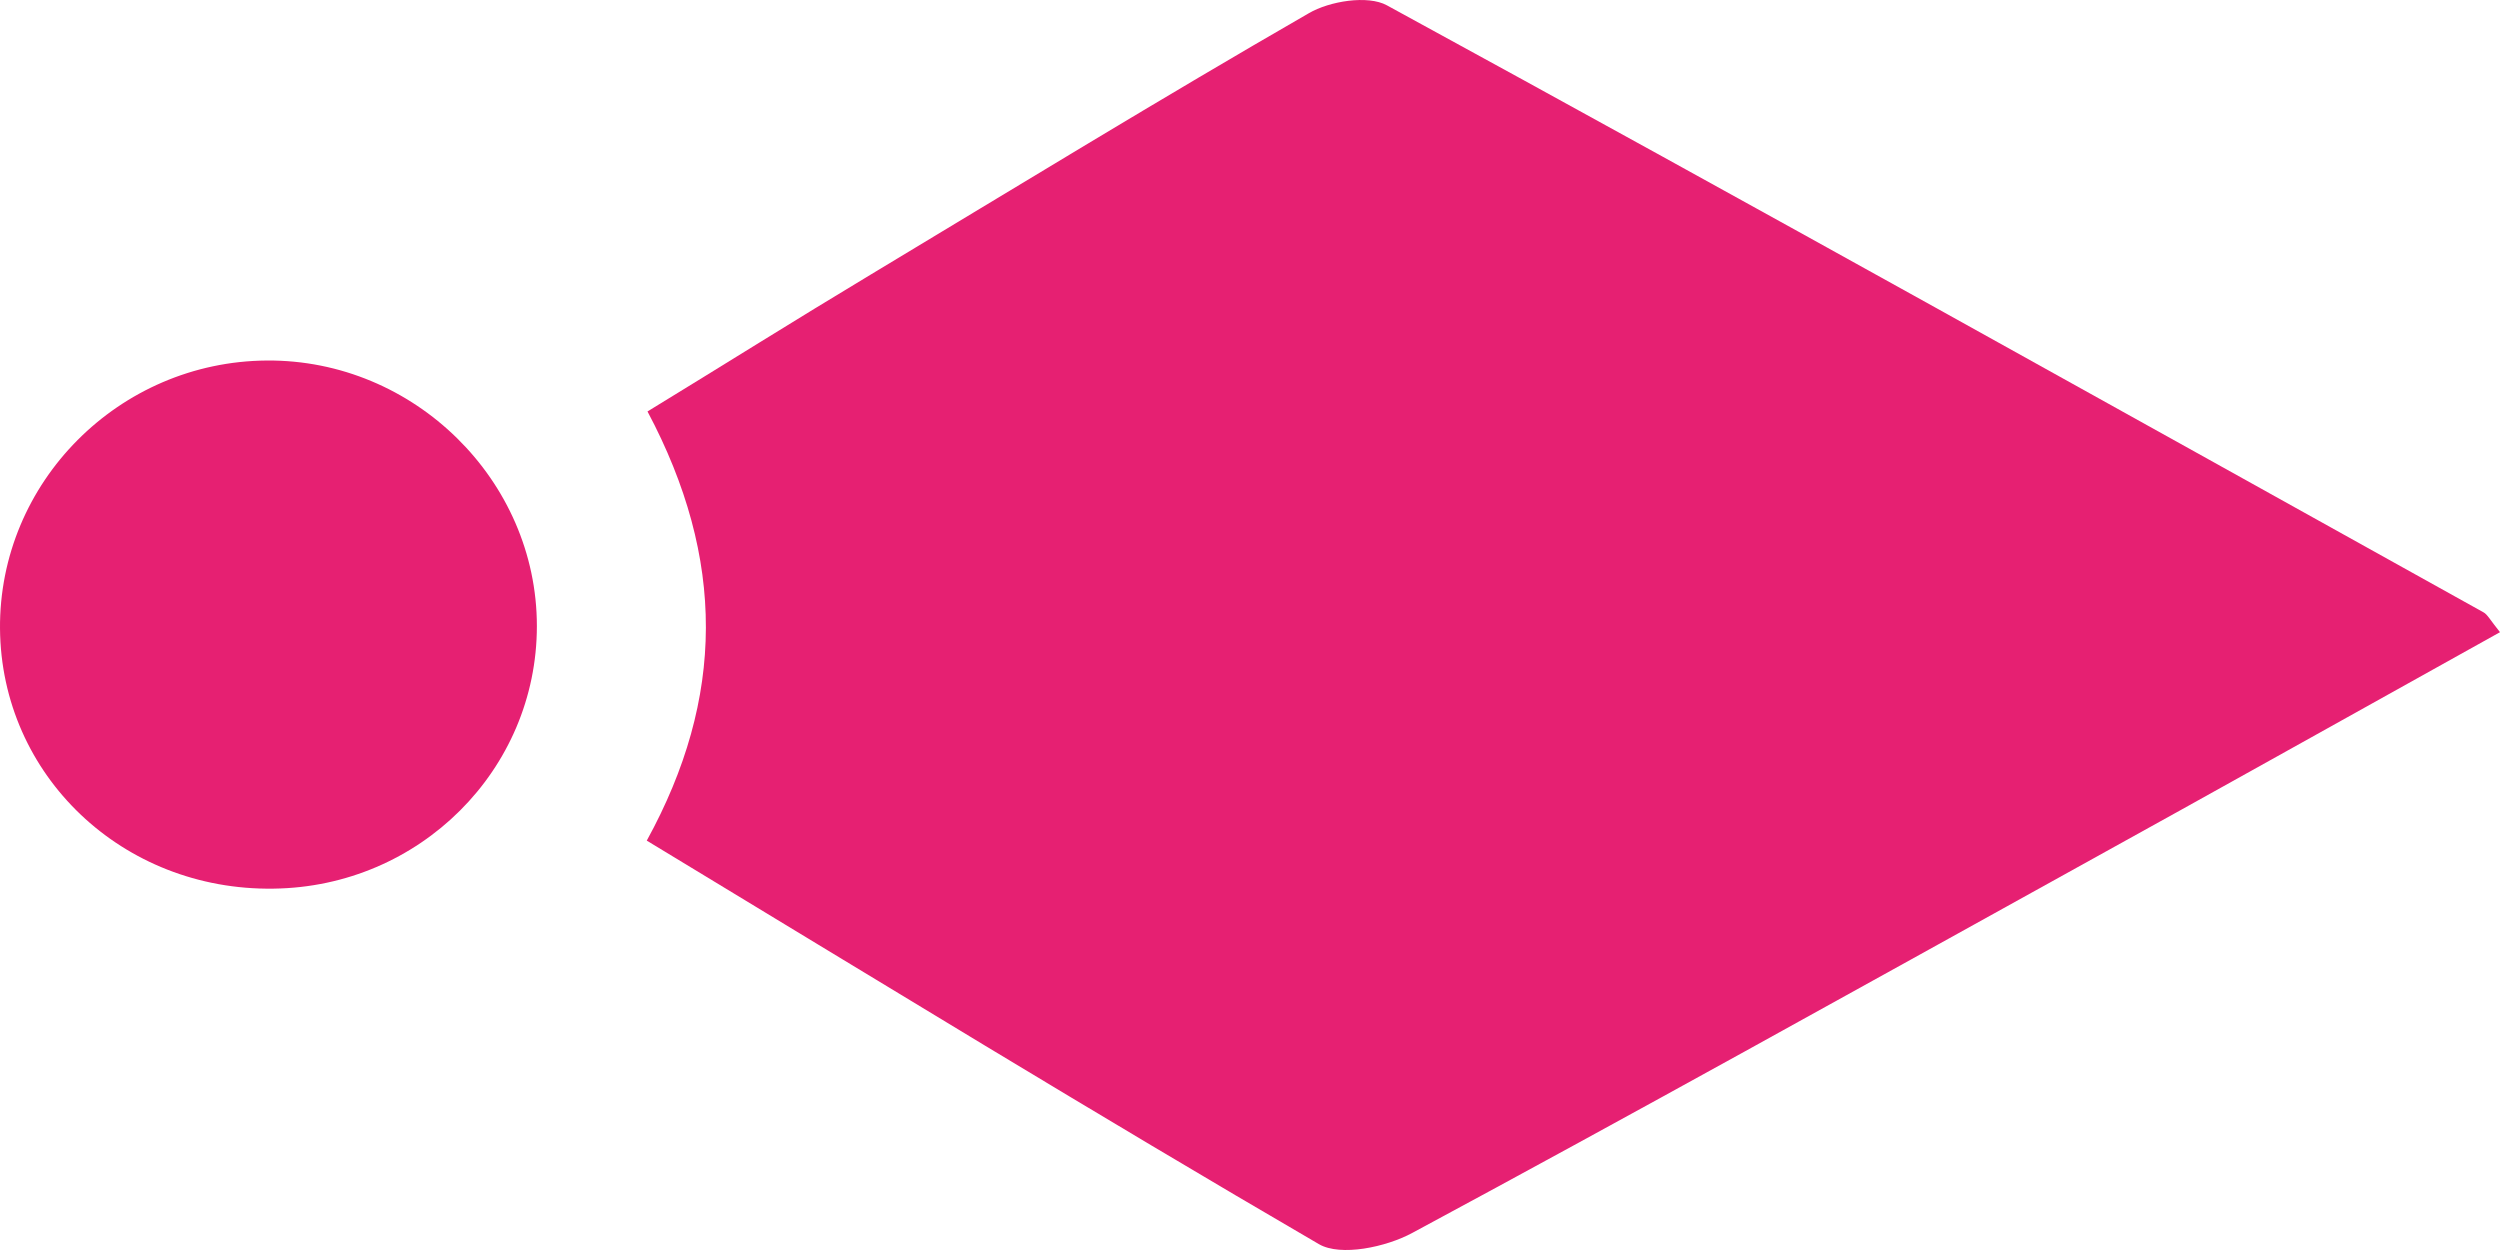
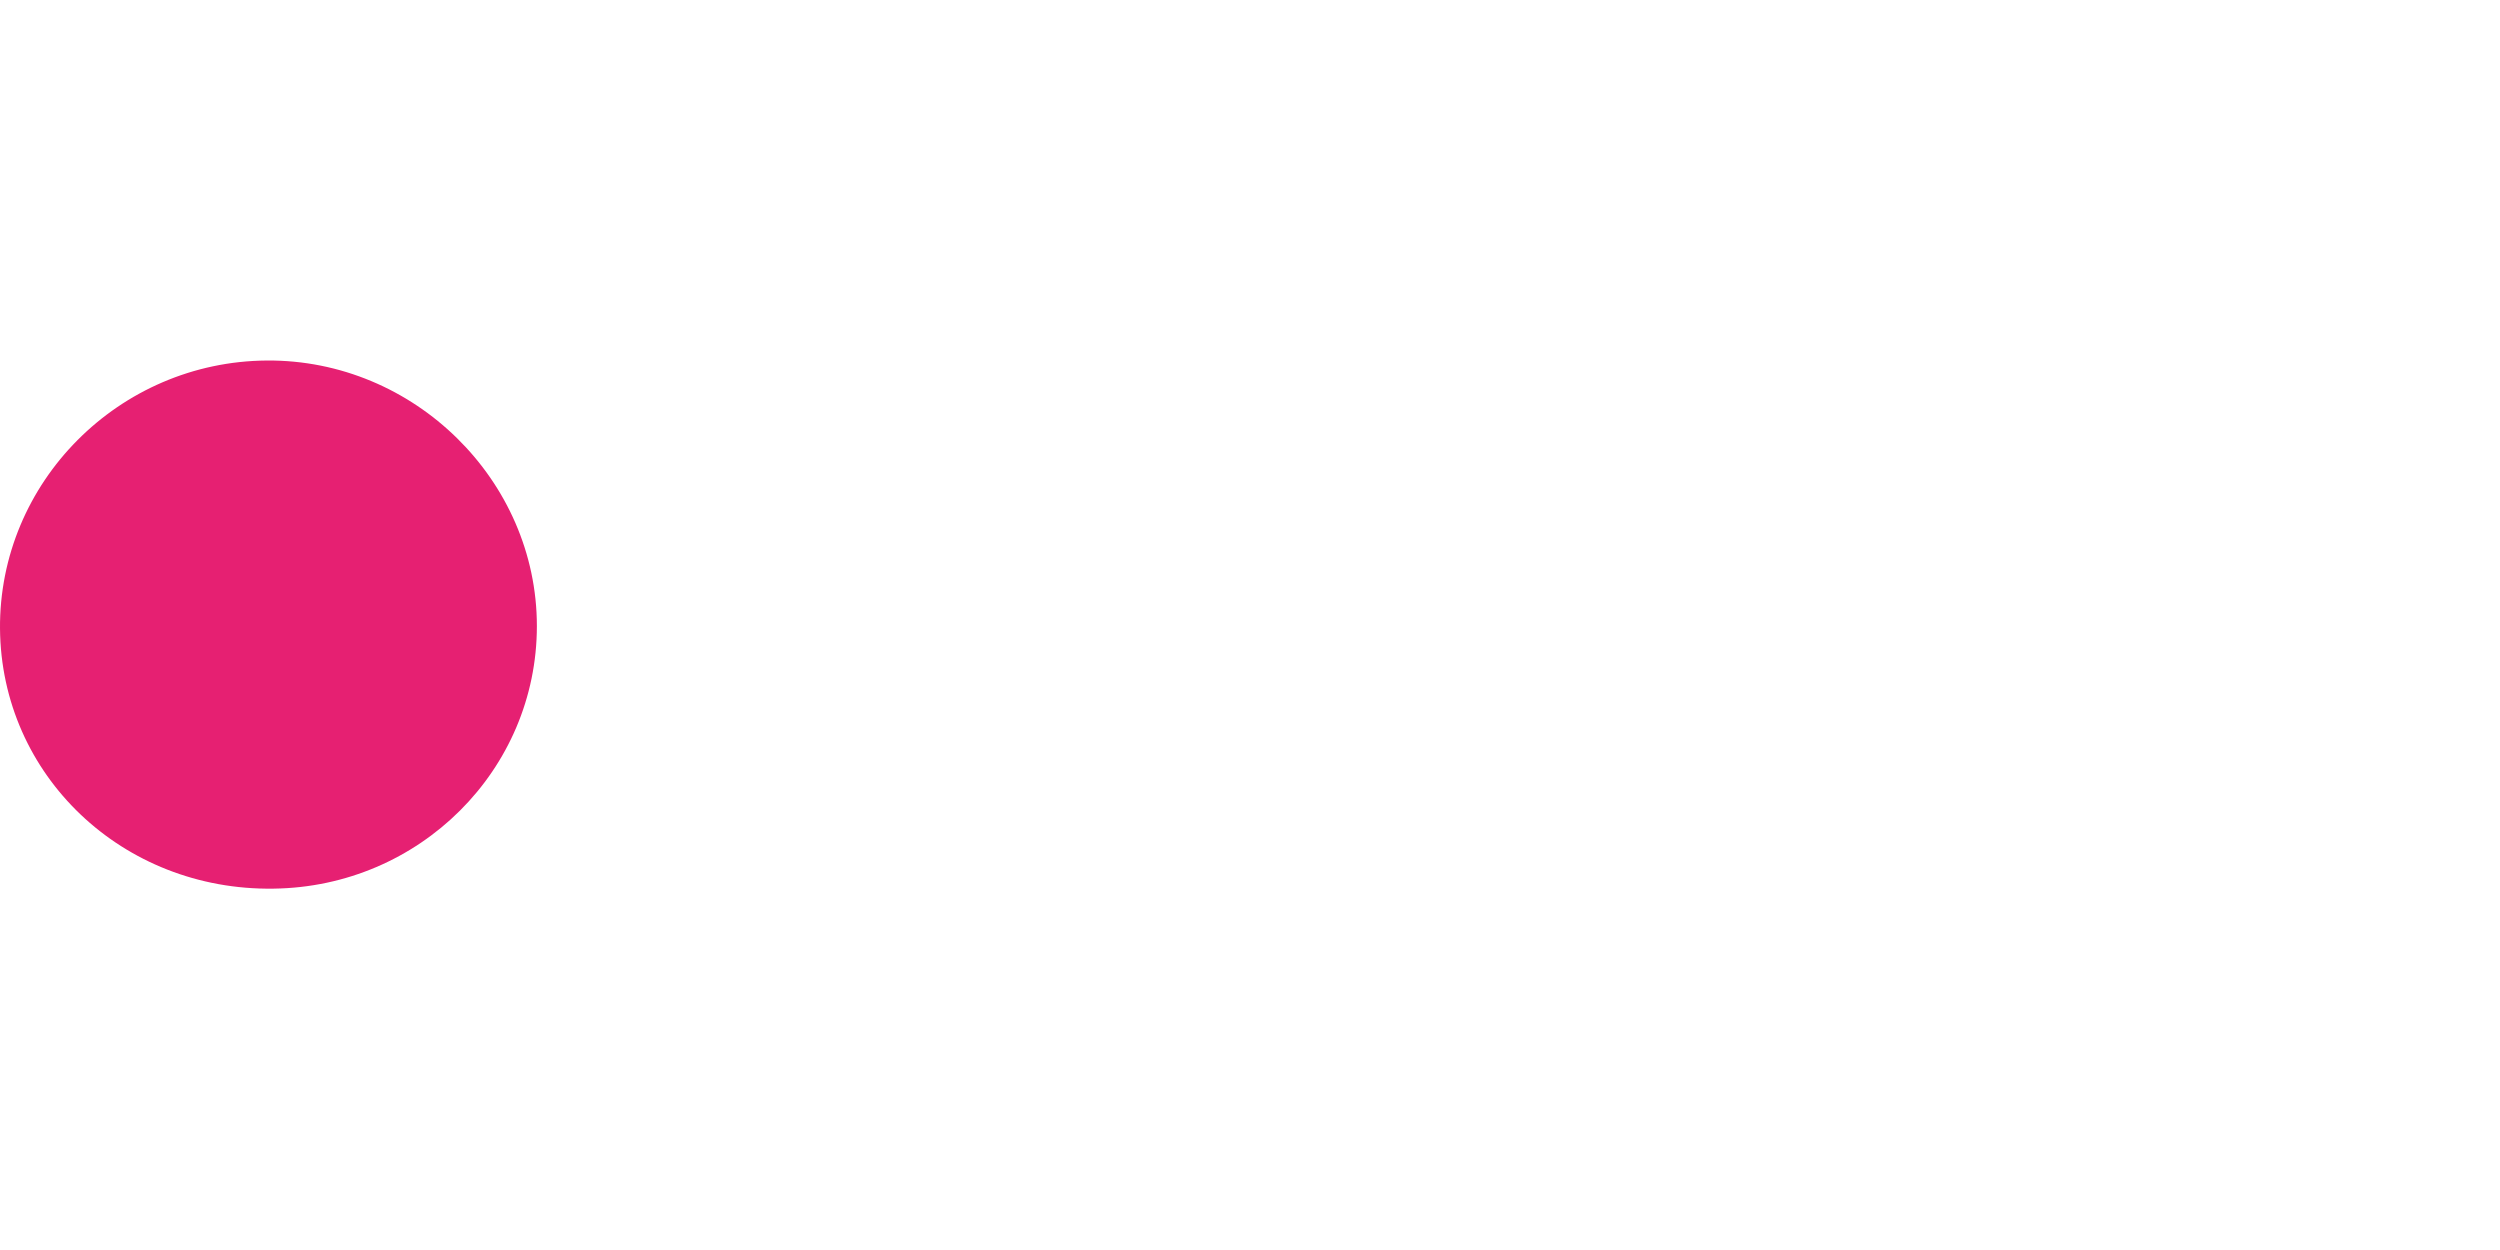
<svg xmlns="http://www.w3.org/2000/svg" width="24" height="12" viewBox="0 0 24 12" fill="none">
-   <path d="M6.209 8.07C6.961 6.7 6.968 5.365 6.216 3.95C6.943 3.506 7.645 3.065 8.354 2.639C9.755 1.796 11.148 0.943 12.563 0.128C12.764 0.01 13.131 -0.049 13.314 0.051C16.835 1.973 20.335 3.929 23.841 5.878C23.88 5.899 23.905 5.951 24 6.069C22.635 6.828 21.287 7.584 19.936 8.33C17.812 9.506 15.692 10.688 13.558 11.836C13.307 11.972 12.87 12.065 12.662 11.944C10.524 10.699 8.414 9.405 6.209 8.07Z" fill="#E62072" />
  <path d="M6.95629e-05 6.037C-0.011 4.629 1.143 3.471 2.561 3.461C3.976 3.45 5.154 4.612 5.154 6.01C5.154 7.39 4.029 8.514 2.625 8.531C1.175 8.552 0.011 7.442 6.95629e-05 6.034V6.037Z" fill="#E62072" />
</svg>